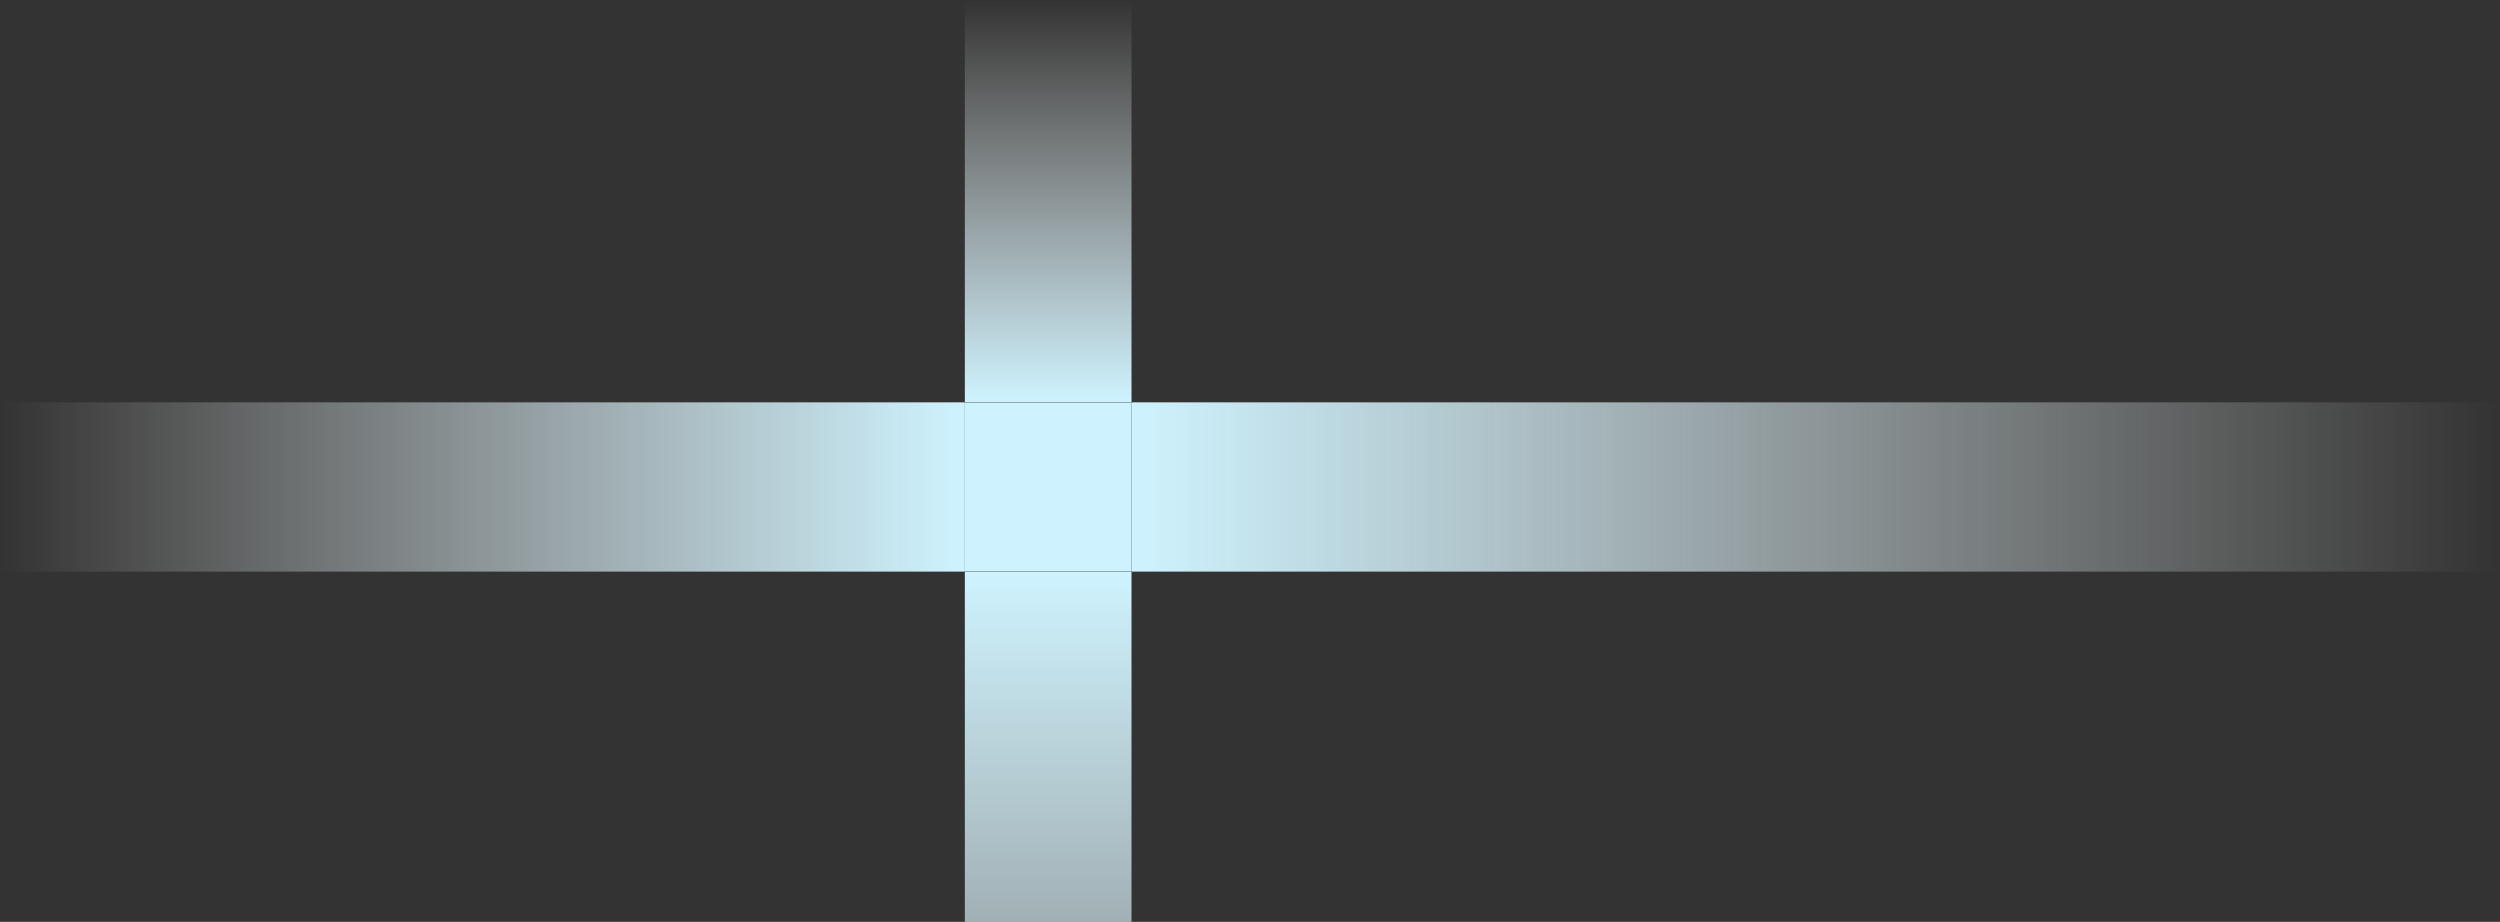
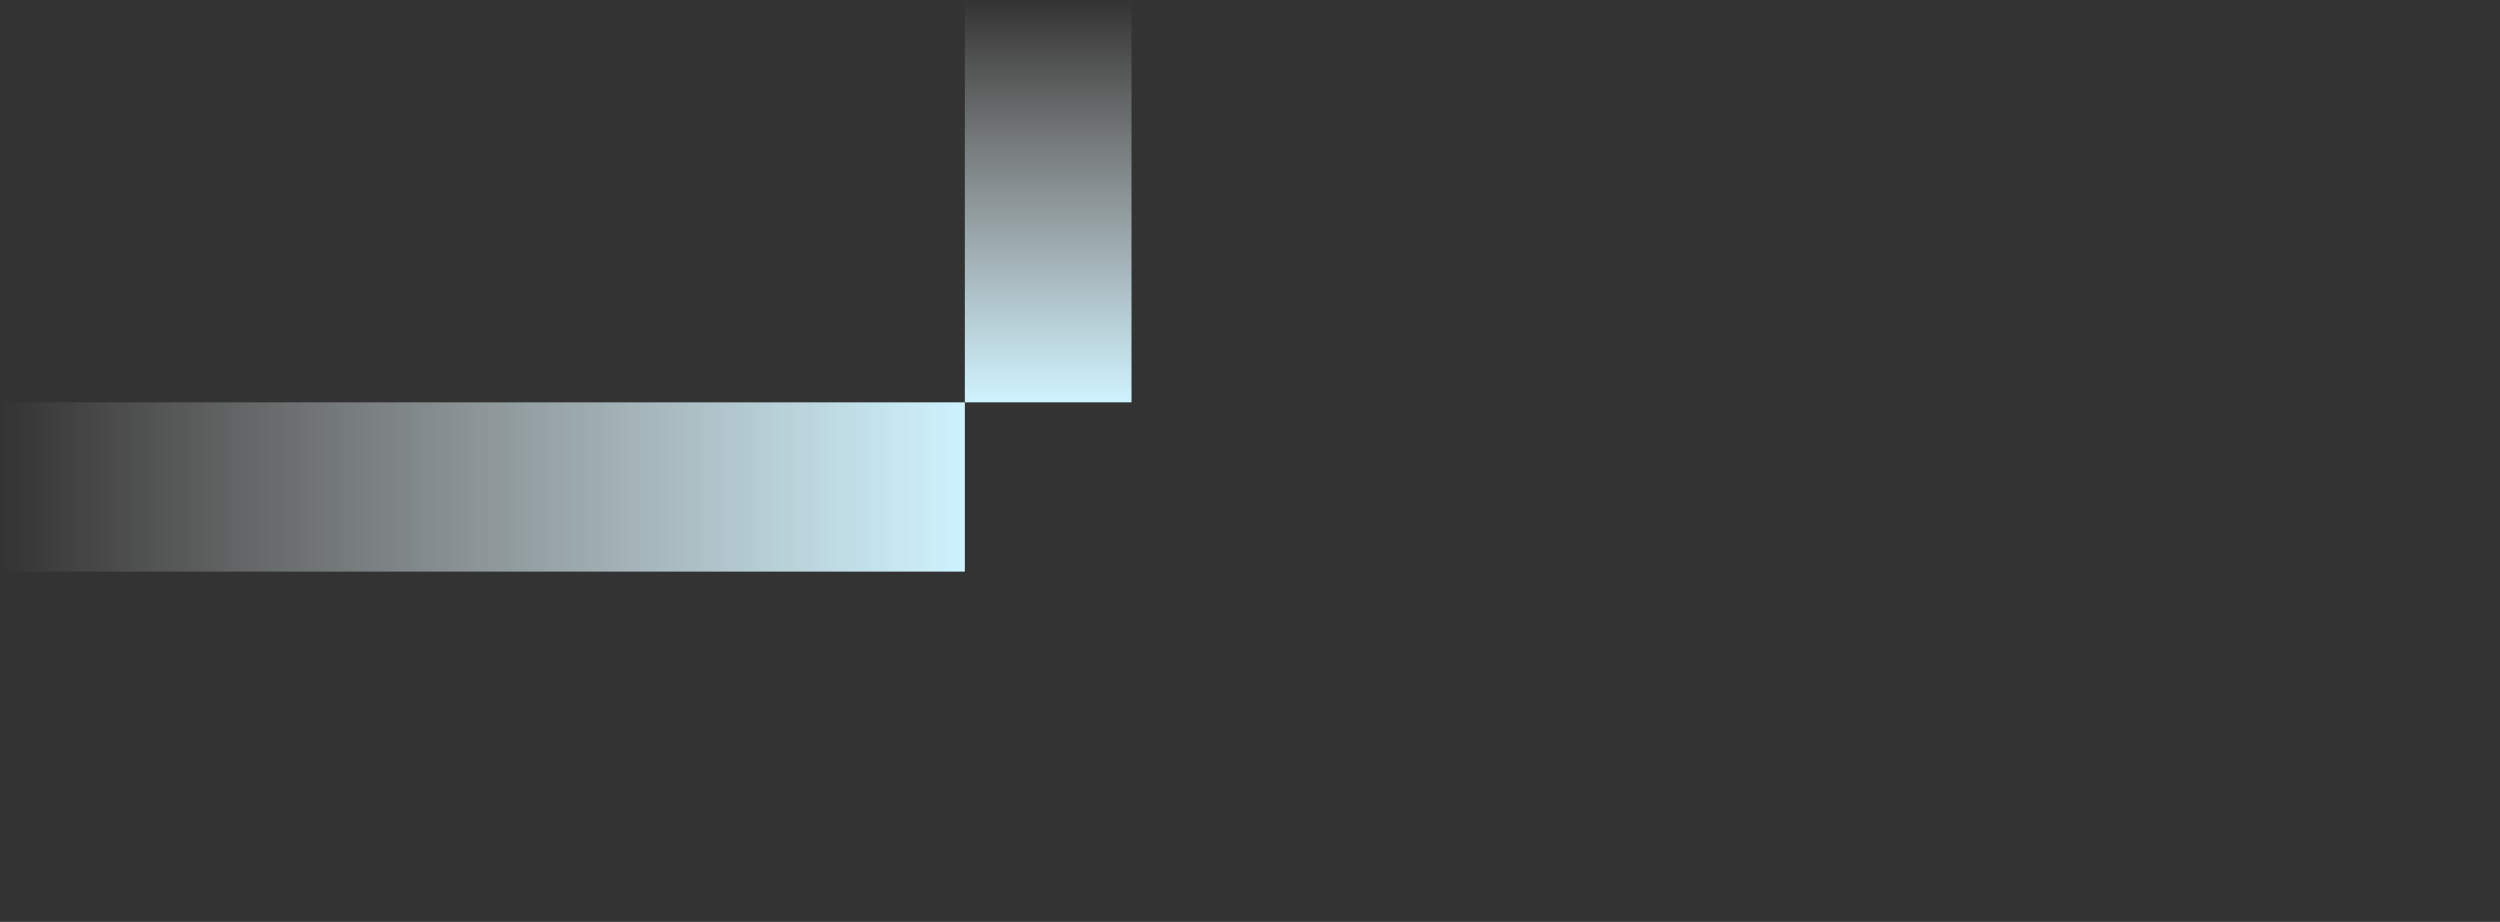
<svg xmlns="http://www.w3.org/2000/svg" width="1920" height="708" viewBox="0 0 1920 708" fill="none">
  <rect x="0" y="0" width="1920" height="708" fill="#333333" stroke="none" />
  <path d="M0 309L0 439L741 439V309L0 309Z" fill="url(#paint0_linear)" />
-   <path d="M869 309V439L1920 439V309L869 309Z" fill="url(#paint1_linear)" />
-   <path d="M869 439H741V708H869V439Z" fill="url(#paint2_linear)" />
  <path d="M869 0H741V309H869V0Z" fill="url(#paint3_linear)" />
-   <path d="M868.982 309.203H741.012V438.793H868.982V309.203Z" fill="#CEF3FF" />
  <defs>
    <linearGradient id="paint0_linear" x1="0" y1="374" x2="740.997" y2="374" gradientUnits="userSpaceOnUse">
      <stop stop-color="white" stop-opacity="0" />
      <stop offset="1" stop-color="#CEF3FF" />
    </linearGradient>
    <linearGradient id="paint1_linear" x1="869" y1="374" x2="1920" y2="374" gradientUnits="userSpaceOnUse">
      <stop stop-color="#CEF3FF" />
      <stop offset="1" stop-color="white" stop-opacity="0" />
    </linearGradient>
    <linearGradient id="paint2_linear" x1="805" y1="439" x2="805" y2="1182" gradientUnits="userSpaceOnUse">
      <stop stop-color="#CEF3FF" />
      <stop offset="1" stop-color="white" stop-opacity="0" />
    </linearGradient>
    <linearGradient id="paint3_linear" x1="805" y1="0" x2="805" y2="309" gradientUnits="userSpaceOnUse">
      <stop stop-color="white" stop-opacity="0" />
      <stop offset="1" stop-color="#CEF3FF" />
    </linearGradient>
  </defs>
</svg>